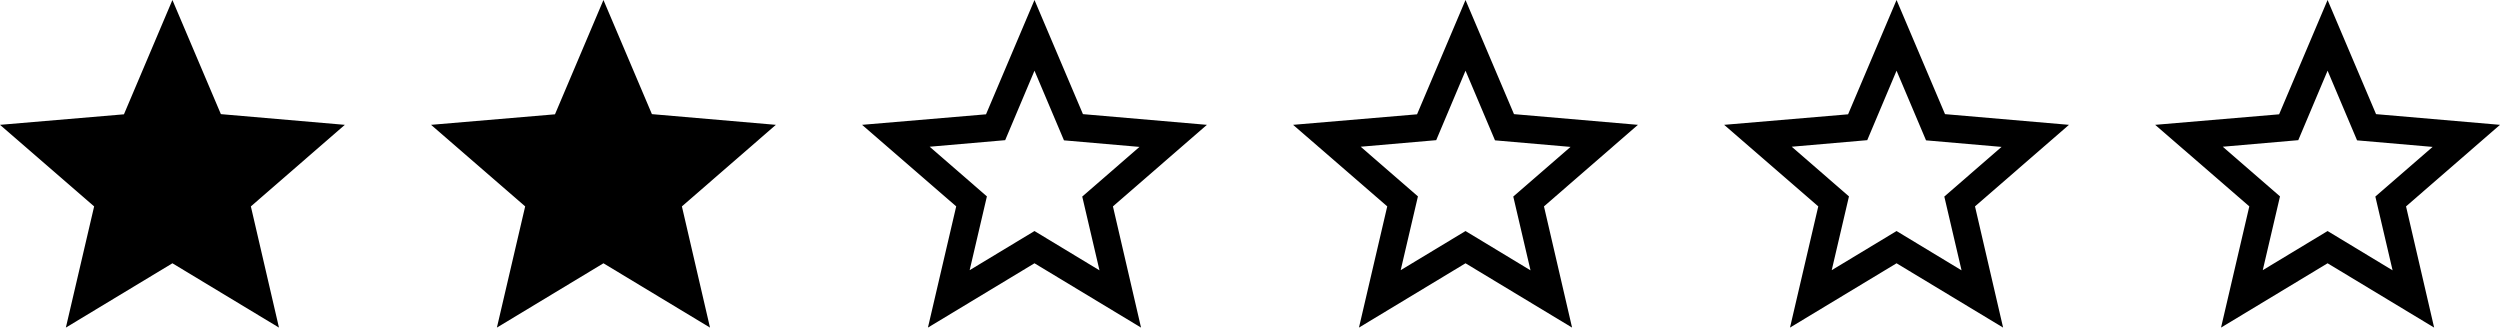
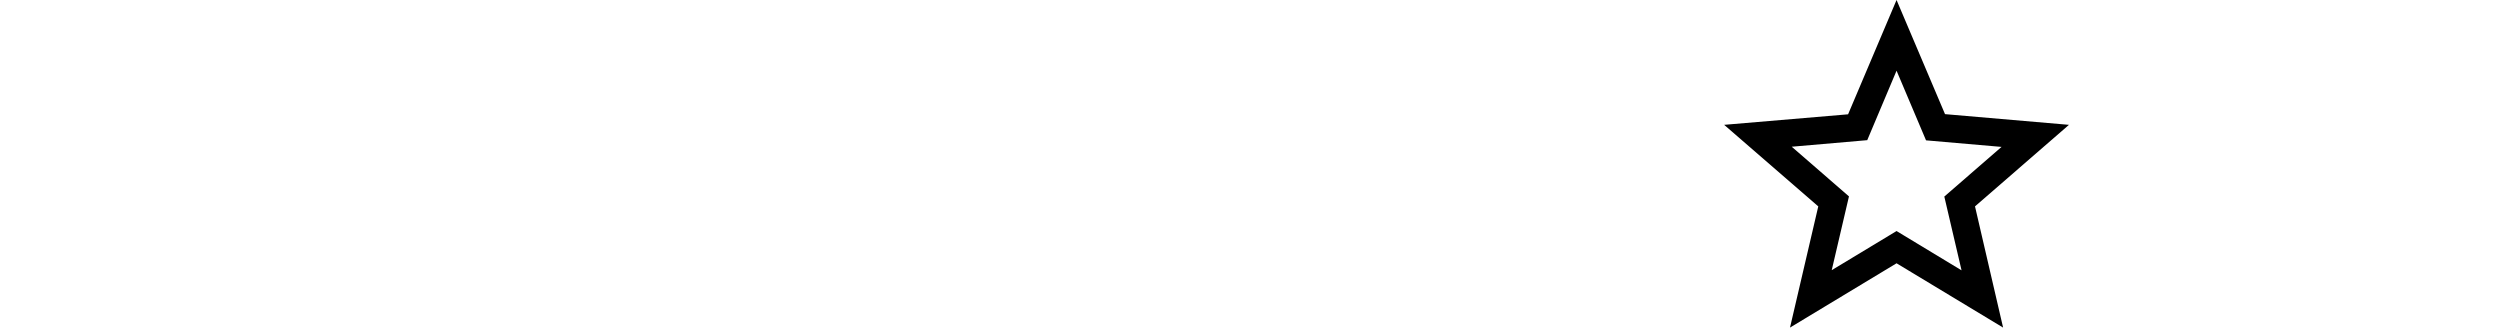
<svg xmlns="http://www.w3.org/2000/svg" version="1.1" id="Livello_1" x="0px" y="0px" width="145px" height="19px" viewBox="2 2 145 19" enable-background="new 2 2 145 19" xml:space="preserve">
  <g>
-     <polygon points="14.811,8.62 12,2 9.189,8.63 2,9.24 7.46,13.971 5.82,21 5.82,21 5.82,21 12,17.27 18.18,21 16.55,13.971 22,9.24     " />
-     <polygon points="39.811,8.62 37,2 34.189,8.63 27,9.24 32.46,13.971 30.82,21 37,17.27 43.18,21 41.55,13.971 47,9.24  " />
-     <path d="M64.811,8.62L62,2l-2.811,6.63L52,9.24l5.46,4.73L55.82,21L62,17.27L68.18,21l-1.63-7.029L72,9.24L64.811,8.62z    M65.77,17.68L62,15.4l-3.76,2.27l1-4.279l-3.32-2.881l4.38-0.38L62,6.1l1.71,4.04l4.38,0.38l-3.32,2.88L65.77,17.68z" />
-     <path d="M89.811,8.62L87,2l-2.811,6.63L77,9.24l5.46,4.73L80.82,21L87,17.27L93.18,21l-1.63-7.029L97,9.24L89.811,8.62z    M90.77,17.68L87,15.4l-3.76,2.27l1-4.279l-3.32-2.881l4.38-0.38L87,6.1l1.71,4.04l4.38,0.38l-3.32,2.88L90.77,17.68z" />
    <path d="M114.811,8.62L112,2l-2.811,6.63L102,9.24l5.46,4.73L105.82,21l6.18-3.73l6.18,3.73l-1.63-7.029L122,9.24L114.811,8.62z    M115.77,17.68L112,15.4l-3.76,2.27l1-4.279l-3.32-2.881l4.38-0.38L112,6.1l1.71,4.04l4.38,0.38l-3.32,2.88L115.77,17.68z" />
-     <path d="M147,9.24l-7.189-0.62L137,2l-2.811,6.63L127,9.24l5.46,4.73L130.82,21l6.18-3.73l6.18,3.73l-1.63-7.029L147,9.24z    M137,15.4l-3.76,2.27l1-4.279l-3.32-2.881l4.38-0.38L137,6.1l1.71,4.04l4.38,0.38l-3.32,2.88l1,4.279L137,15.4z" />
  </g>
</svg>